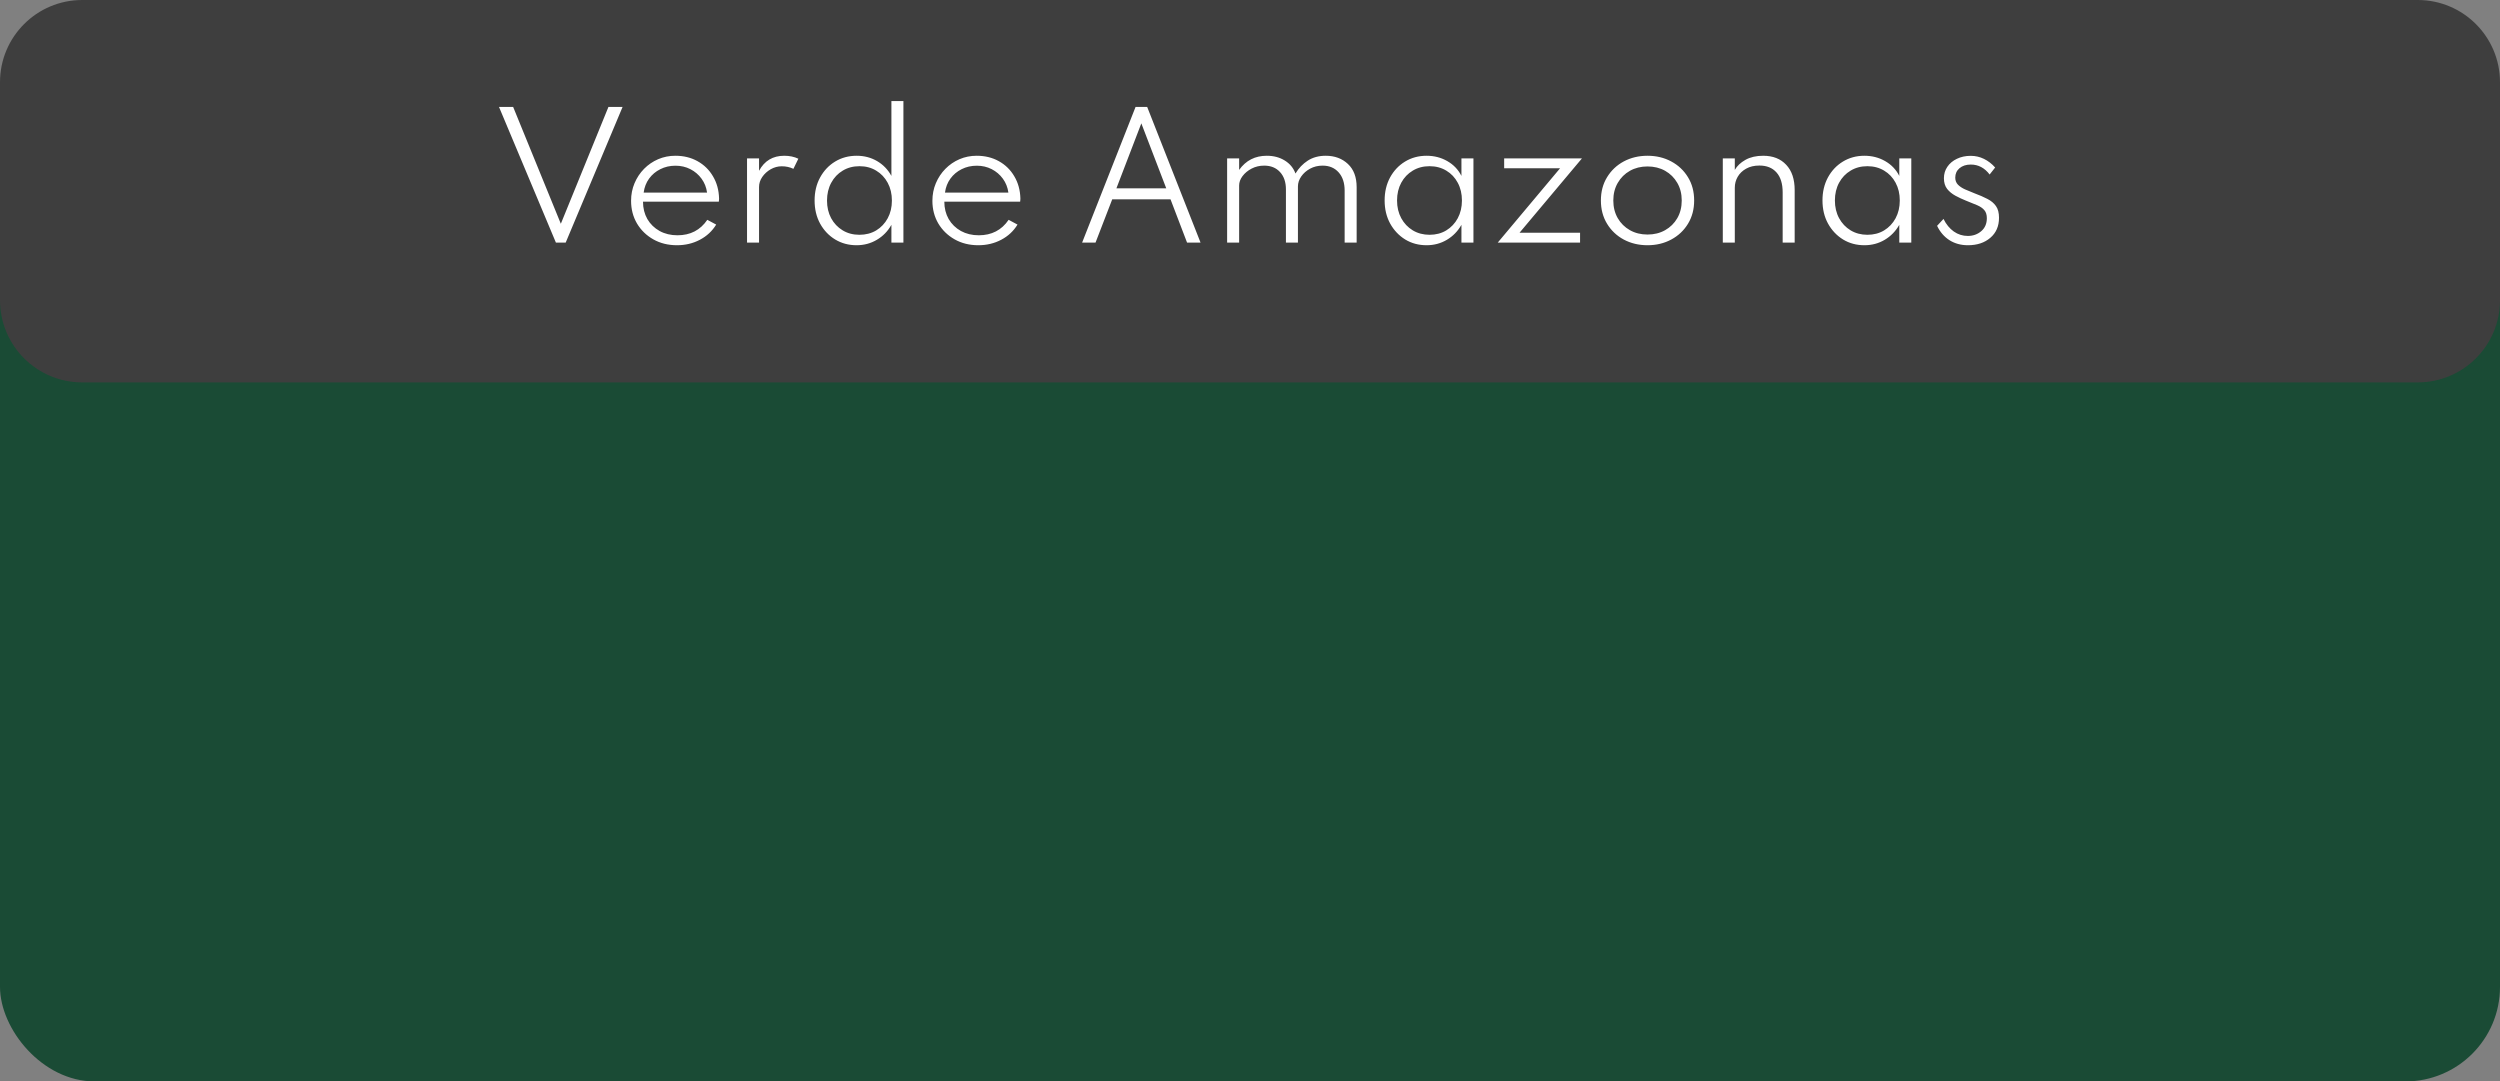
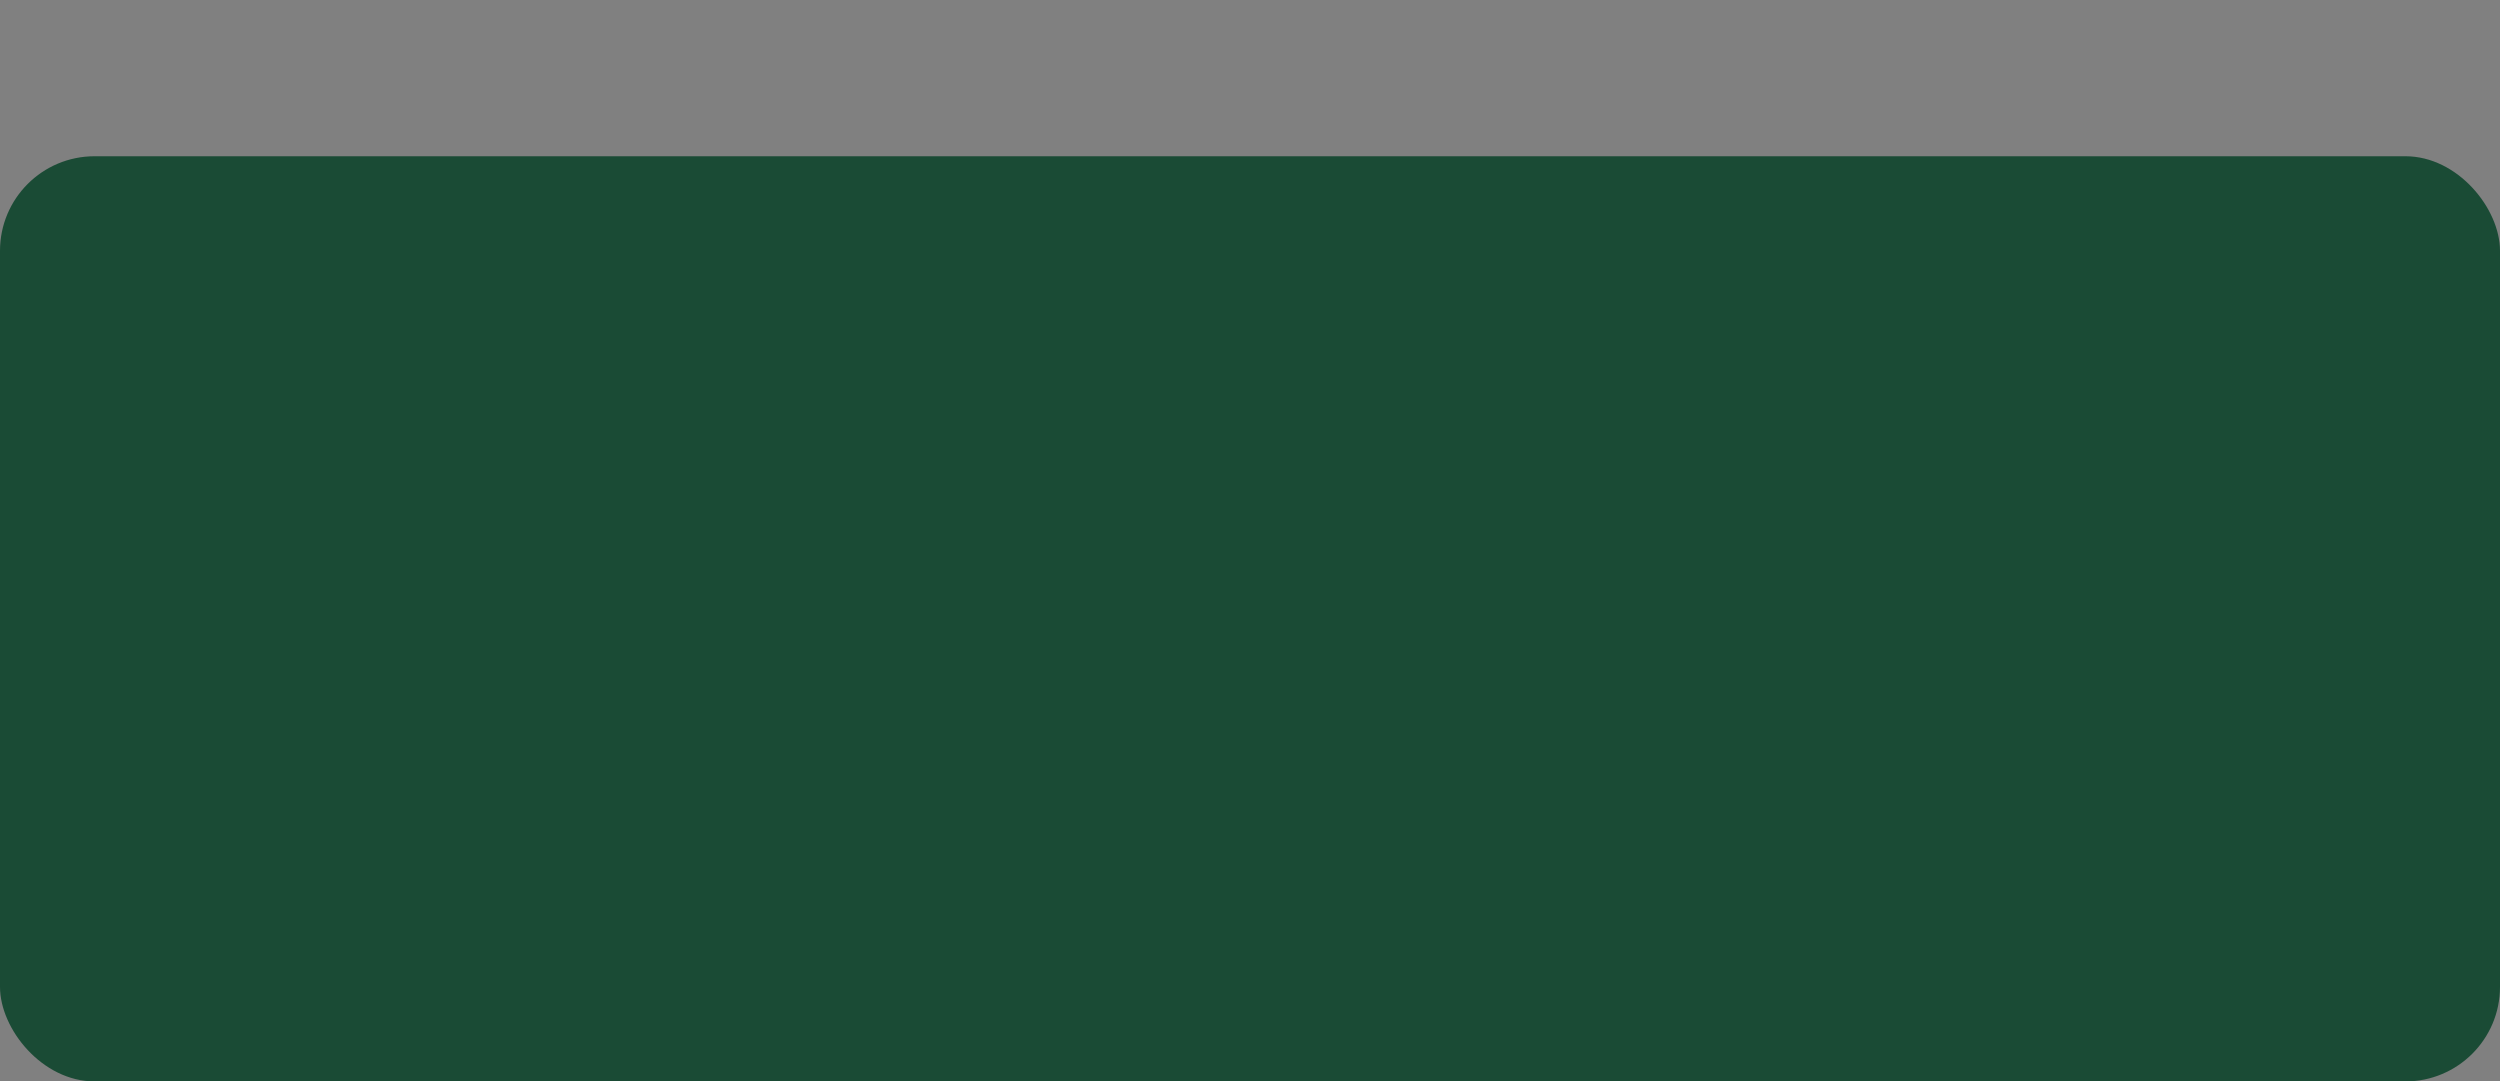
<svg xmlns="http://www.w3.org/2000/svg" width="608" height="263" viewBox="0 0 608 263" fill="none">
  <rect x="0" y="0" width="608" height="263" fill="#808080" stroke="none" />
  <g clip-path="url(#clip0_699_5241)">
    <rect y="38" width="608" height="225" rx="23" fill="#1A4B35" />
-     <path d="M0 20C0 8.954 8.954 0 20 0H588C599.046 0 608 8.954 608 20V73C608 84.046 599.046 93 588 93H20C8.954 93 0 84.046 0 73V20Z" fill="#3E3E3E" />
-     <path d="M135.195 59L121.355 26H124.795L136.395 54.42L147.975 26H151.415L137.575 59H135.195ZM164.638 59.64C162.492 59.64 160.578 59.167 158.898 58.22C157.218 57.273 155.892 55.987 154.918 54.36C153.958 52.72 153.478 50.88 153.478 48.84C153.478 47.307 153.758 45.88 154.318 44.56C154.878 43.227 155.652 42.06 156.638 41.06C157.625 40.06 158.765 39.28 160.058 38.72C161.365 38.16 162.758 37.88 164.238 37.88C166.265 37.88 168.065 38.32 169.638 39.2C171.225 40.08 172.478 41.307 173.398 42.88C174.332 44.44 174.825 46.24 174.878 48.28C174.878 48.427 174.872 48.553 174.858 48.66C174.858 48.767 174.845 48.893 174.818 49.04H156.378C156.378 50.627 156.732 52.04 157.438 53.28C158.158 54.507 159.152 55.473 160.418 56.18C161.685 56.873 163.132 57.22 164.758 57.22C167.892 57.22 170.312 55.967 172.018 53.46L174.178 54.62C173.205 56.207 171.878 57.44 170.198 58.32C168.532 59.2 166.678 59.64 164.638 59.64ZM156.538 46.84H171.958C171.785 45.573 171.338 44.447 170.618 43.46C169.898 42.473 168.992 41.7 167.898 41.14C166.805 40.58 165.598 40.3 164.278 40.3C162.932 40.3 161.705 40.58 160.598 41.14C159.492 41.687 158.578 42.453 157.858 43.44C157.152 44.413 156.712 45.547 156.538 46.84ZM181.679 59V38.52H184.599V41.54C185.919 39.1 187.959 37.88 190.719 37.88C192.012 37.88 193.159 38.12 194.159 38.6L192.959 41.06C192.092 40.647 191.146 40.44 190.119 40.44C189.186 40.44 188.292 40.68 187.439 41.16C186.599 41.64 185.912 42.267 185.379 43.04C184.859 43.8 184.599 44.613 184.599 45.48V59H181.679ZM208.31 59.64C206.39 59.64 204.656 59.173 203.11 58.24C201.576 57.307 200.356 56.02 199.45 54.38C198.556 52.74 198.11 50.867 198.11 48.76C198.11 46.667 198.556 44.8 199.45 43.16C200.343 41.52 201.556 40.233 203.09 39.3C204.636 38.353 206.39 37.88 208.35 37.88C210.176 37.88 211.83 38.313 213.31 39.18C214.79 40.047 215.95 41.247 216.79 42.78V24.58H219.71V59H216.79V54.68C215.923 56.227 214.743 57.44 213.25 58.32C211.77 59.2 210.123 59.64 208.31 59.64ZM209.01 57.1C210.543 57.1 211.903 56.747 213.09 56.04C214.276 55.32 215.21 54.333 215.89 53.08C216.57 51.827 216.91 50.393 216.91 48.78C216.91 47.153 216.57 45.713 215.89 44.46C215.21 43.193 214.276 42.207 213.09 41.5C211.916 40.78 210.563 40.42 209.03 40.42C207.496 40.42 206.136 40.78 204.95 41.5C203.763 42.207 202.83 43.193 202.15 44.46C201.47 45.713 201.13 47.153 201.13 48.78C201.13 50.38 201.463 51.807 202.13 53.06C202.81 54.313 203.743 55.3 204.93 56.02C206.116 56.74 207.476 57.1 209.01 57.1ZM237.92 59.64C235.773 59.64 233.86 59.167 232.18 58.22C230.5 57.273 229.173 55.987 228.2 54.36C227.24 52.72 226.76 50.88 226.76 48.84C226.76 47.307 227.04 45.88 227.6 44.56C228.16 43.227 228.933 42.06 229.92 41.06C230.906 40.06 232.046 39.28 233.34 38.72C234.646 38.16 236.04 37.88 237.52 37.88C239.546 37.88 241.346 38.32 242.92 39.2C244.506 40.08 245.76 41.307 246.68 42.88C247.613 44.44 248.106 46.24 248.16 48.28C248.16 48.427 248.153 48.553 248.14 48.66C248.14 48.767 248.126 48.893 248.1 49.04H229.66C229.66 50.627 230.013 52.04 230.72 53.28C231.44 54.507 232.433 55.473 233.7 56.18C234.966 56.873 236.413 57.22 238.04 57.22C241.173 57.22 243.593 55.967 245.3 53.46L247.46 54.62C246.486 56.207 245.16 57.44 243.48 58.32C241.813 59.2 239.96 59.64 237.92 59.64ZM229.82 46.84H245.24C245.066 45.573 244.62 44.447 243.9 43.46C243.18 42.473 242.273 41.7 241.18 41.14C240.086 40.58 238.88 40.3 237.56 40.3C236.213 40.3 234.986 40.58 233.88 41.14C232.773 41.687 231.86 42.453 231.14 43.44C230.433 44.413 229.993 45.547 229.82 46.84ZM263.172 59L276.172 26H278.992L291.972 59H288.692L284.672 48.48H270.492L266.432 59H263.172ZM271.512 45.8H283.632L277.572 30L271.512 45.8ZM298.437 59V38.52H301.357V41.32C302.997 39.027 305.237 37.88 308.077 37.88C309.757 37.88 311.217 38.267 312.457 39.04C313.71 39.813 314.577 40.867 315.057 42.2C315.843 40.893 316.843 39.847 318.057 39.06C319.283 38.273 320.737 37.88 322.417 37.88C324.603 37.88 326.403 38.547 327.817 39.88C329.23 41.2 329.937 43.087 329.937 45.54V59H327.017V46.36C327.017 44.493 326.53 43.013 325.557 41.92C324.583 40.827 323.283 40.28 321.657 40.28C320.537 40.28 319.523 40.527 318.617 41.02C317.71 41.513 316.99 42.147 316.457 42.92C315.923 43.693 315.657 44.5 315.657 45.34V59H312.737V46.06C312.737 44.287 312.257 42.88 311.297 41.84C310.337 40.8 309.057 40.28 307.457 40.28C306.337 40.28 305.317 40.52 304.397 41C303.477 41.48 302.737 42.093 302.177 42.84C301.63 43.573 301.357 44.333 301.357 45.12V59H298.437ZM346.942 59.64C345.009 59.64 343.276 59.173 341.742 58.24C340.209 57.293 338.989 56 338.082 54.36C337.189 52.72 336.742 50.847 336.742 48.74C336.742 46.66 337.182 44.8 338.062 43.16C338.956 41.52 340.169 40.233 341.702 39.3C343.249 38.353 344.996 37.88 346.942 37.88C348.796 37.88 350.476 38.313 351.982 39.18C353.502 40.047 354.649 41.247 355.422 42.78V38.52H358.342V59H355.422V54.68C354.542 56.227 353.362 57.44 351.882 58.32C350.402 59.2 348.756 59.64 346.942 59.64ZM347.662 57.1C349.196 57.1 350.549 56.747 351.722 56.04C352.909 55.32 353.842 54.333 354.522 53.08C355.202 51.813 355.542 50.373 355.542 48.76C355.542 47.133 355.202 45.693 354.522 44.44C353.856 43.187 352.929 42.207 351.742 41.5C350.556 40.78 349.196 40.42 347.662 40.42C346.129 40.42 344.769 40.78 343.582 41.5C342.396 42.207 341.462 43.187 340.782 44.44C340.102 45.693 339.762 47.133 339.762 48.76C339.762 50.373 340.102 51.807 340.782 53.06C341.462 54.313 342.396 55.3 343.582 56.02C344.782 56.74 346.142 57.1 347.662 57.1ZM364.252 59L379.412 40.92H365.812V38.52H384.732L369.552 56.6H384.272V59H364.252ZM400.678 59.64C398.544 59.64 396.618 59.18 394.898 58.26C393.191 57.34 391.838 56.06 390.838 54.42C389.838 52.78 389.338 50.893 389.338 48.76C389.338 46.613 389.838 44.727 390.838 43.1C391.838 41.46 393.191 40.18 394.898 39.26C396.618 38.34 398.544 37.88 400.678 37.88C402.811 37.88 404.731 38.34 406.438 39.26C408.158 40.18 409.518 41.46 410.518 43.1C411.518 44.727 412.018 46.613 412.018 48.76C412.018 50.893 411.518 52.78 410.518 54.42C409.518 56.06 408.158 57.34 406.438 58.26C404.731 59.18 402.811 59.64 400.678 59.64ZM400.678 57.04C402.278 57.04 403.704 56.687 404.958 55.98C406.211 55.273 407.198 54.3 407.918 53.06C408.638 51.807 408.998 50.373 408.998 48.76C408.998 47.147 408.638 45.72 407.918 44.48C407.198 43.227 406.211 42.247 404.958 41.54C403.704 40.833 402.278 40.48 400.678 40.48C399.078 40.48 397.651 40.833 396.398 41.54C395.144 42.247 394.158 43.227 393.438 44.48C392.718 45.72 392.358 47.147 392.358 48.76C392.358 50.373 392.718 51.807 393.438 53.06C394.158 54.3 395.144 55.273 396.398 55.98C397.651 56.687 399.078 57.04 400.678 57.04ZM418.984 59V38.52H421.904V41.32C422.45 40.36 423.31 39.547 424.484 38.88C425.67 38.213 427.11 37.88 428.804 37.88C431.177 37.88 433.044 38.613 434.404 40.08C435.777 41.533 436.464 43.58 436.464 46.22V59H433.544V46.78C433.544 44.673 433.044 43.06 432.044 41.94C431.057 40.82 429.67 40.26 427.884 40.26C426.63 40.26 425.557 40.513 424.664 41.02C423.77 41.513 423.084 42.173 422.604 43C422.137 43.813 421.904 44.7 421.904 45.66V59H418.984ZM453.427 59.64C451.493 59.64 449.76 59.173 448.227 58.24C446.693 57.293 445.473 56 444.567 54.36C443.673 52.72 443.227 50.847 443.227 48.74C443.227 46.66 443.667 44.8 444.547 43.16C445.44 41.52 446.653 40.233 448.187 39.3C449.733 38.353 451.48 37.88 453.427 37.88C455.28 37.88 456.96 38.313 458.467 39.18C459.987 40.047 461.133 41.247 461.907 42.78V38.52H464.827V59H461.907V54.68C461.027 56.227 459.847 57.44 458.367 58.32C456.887 59.2 455.24 59.64 453.427 59.64ZM454.147 57.1C455.68 57.1 457.033 56.747 458.207 56.04C459.393 55.32 460.327 54.333 461.007 53.08C461.687 51.813 462.027 50.373 462.027 48.76C462.027 47.133 461.687 45.693 461.007 44.44C460.34 43.187 459.413 42.207 458.227 41.5C457.04 40.78 455.68 40.42 454.147 40.42C452.613 40.42 451.253 40.78 450.067 41.5C448.88 42.207 447.947 43.187 447.267 44.44C446.587 45.693 446.247 47.133 446.247 48.76C446.247 50.373 446.587 51.807 447.267 53.06C447.947 54.313 448.88 55.3 450.067 56.02C451.267 56.74 452.627 57.1 454.147 57.1ZM478.6 59.64C476.907 59.64 475.414 59.233 474.12 58.42C472.827 57.593 471.82 56.427 471.1 54.92L472.66 53.24C473.3 54.547 474.134 55.567 475.16 56.3C476.187 57.02 477.327 57.38 478.58 57.38C479.847 57.38 480.934 56.993 481.84 56.22C482.747 55.447 483.2 54.393 483.2 53.06C483.2 52.233 483 51.587 482.6 51.12C482.214 50.653 481.64 50.253 480.88 49.92C480.12 49.587 479.187 49.207 478.08 48.78C477.214 48.433 476.374 48.04 475.56 47.6C474.747 47.16 474.074 46.607 473.54 45.94C473.02 45.26 472.76 44.4 472.76 43.36C472.76 42.307 473.04 41.373 473.6 40.56C474.16 39.733 474.934 39.087 475.92 38.62C476.907 38.14 478.027 37.9 479.28 37.9C480.427 37.9 481.5 38.147 482.5 38.64C483.514 39.133 484.42 39.833 485.22 40.74L483.88 42.44C482.654 40.827 481.127 40.02 479.3 40.02C478.18 40.02 477.267 40.313 476.56 40.9C475.867 41.487 475.52 42.253 475.52 43.2C475.52 43.893 475.74 44.467 476.18 44.92C476.62 45.36 477.194 45.74 477.9 46.06C478.62 46.38 479.394 46.7 480.22 47.02C481.407 47.46 482.447 47.913 483.34 48.38C484.234 48.833 484.927 49.413 485.42 50.12C485.914 50.813 486.16 51.76 486.16 52.96C486.16 55.013 485.454 56.64 484.04 57.84C482.64 59.04 480.827 59.64 478.6 59.64Z" fill="white" />
  </g>
  <defs>
    <clipPath id="clip0_699_5241">
      <rect width="608" height="263" fill="white" />
    </clipPath>
  </defs>
</svg>